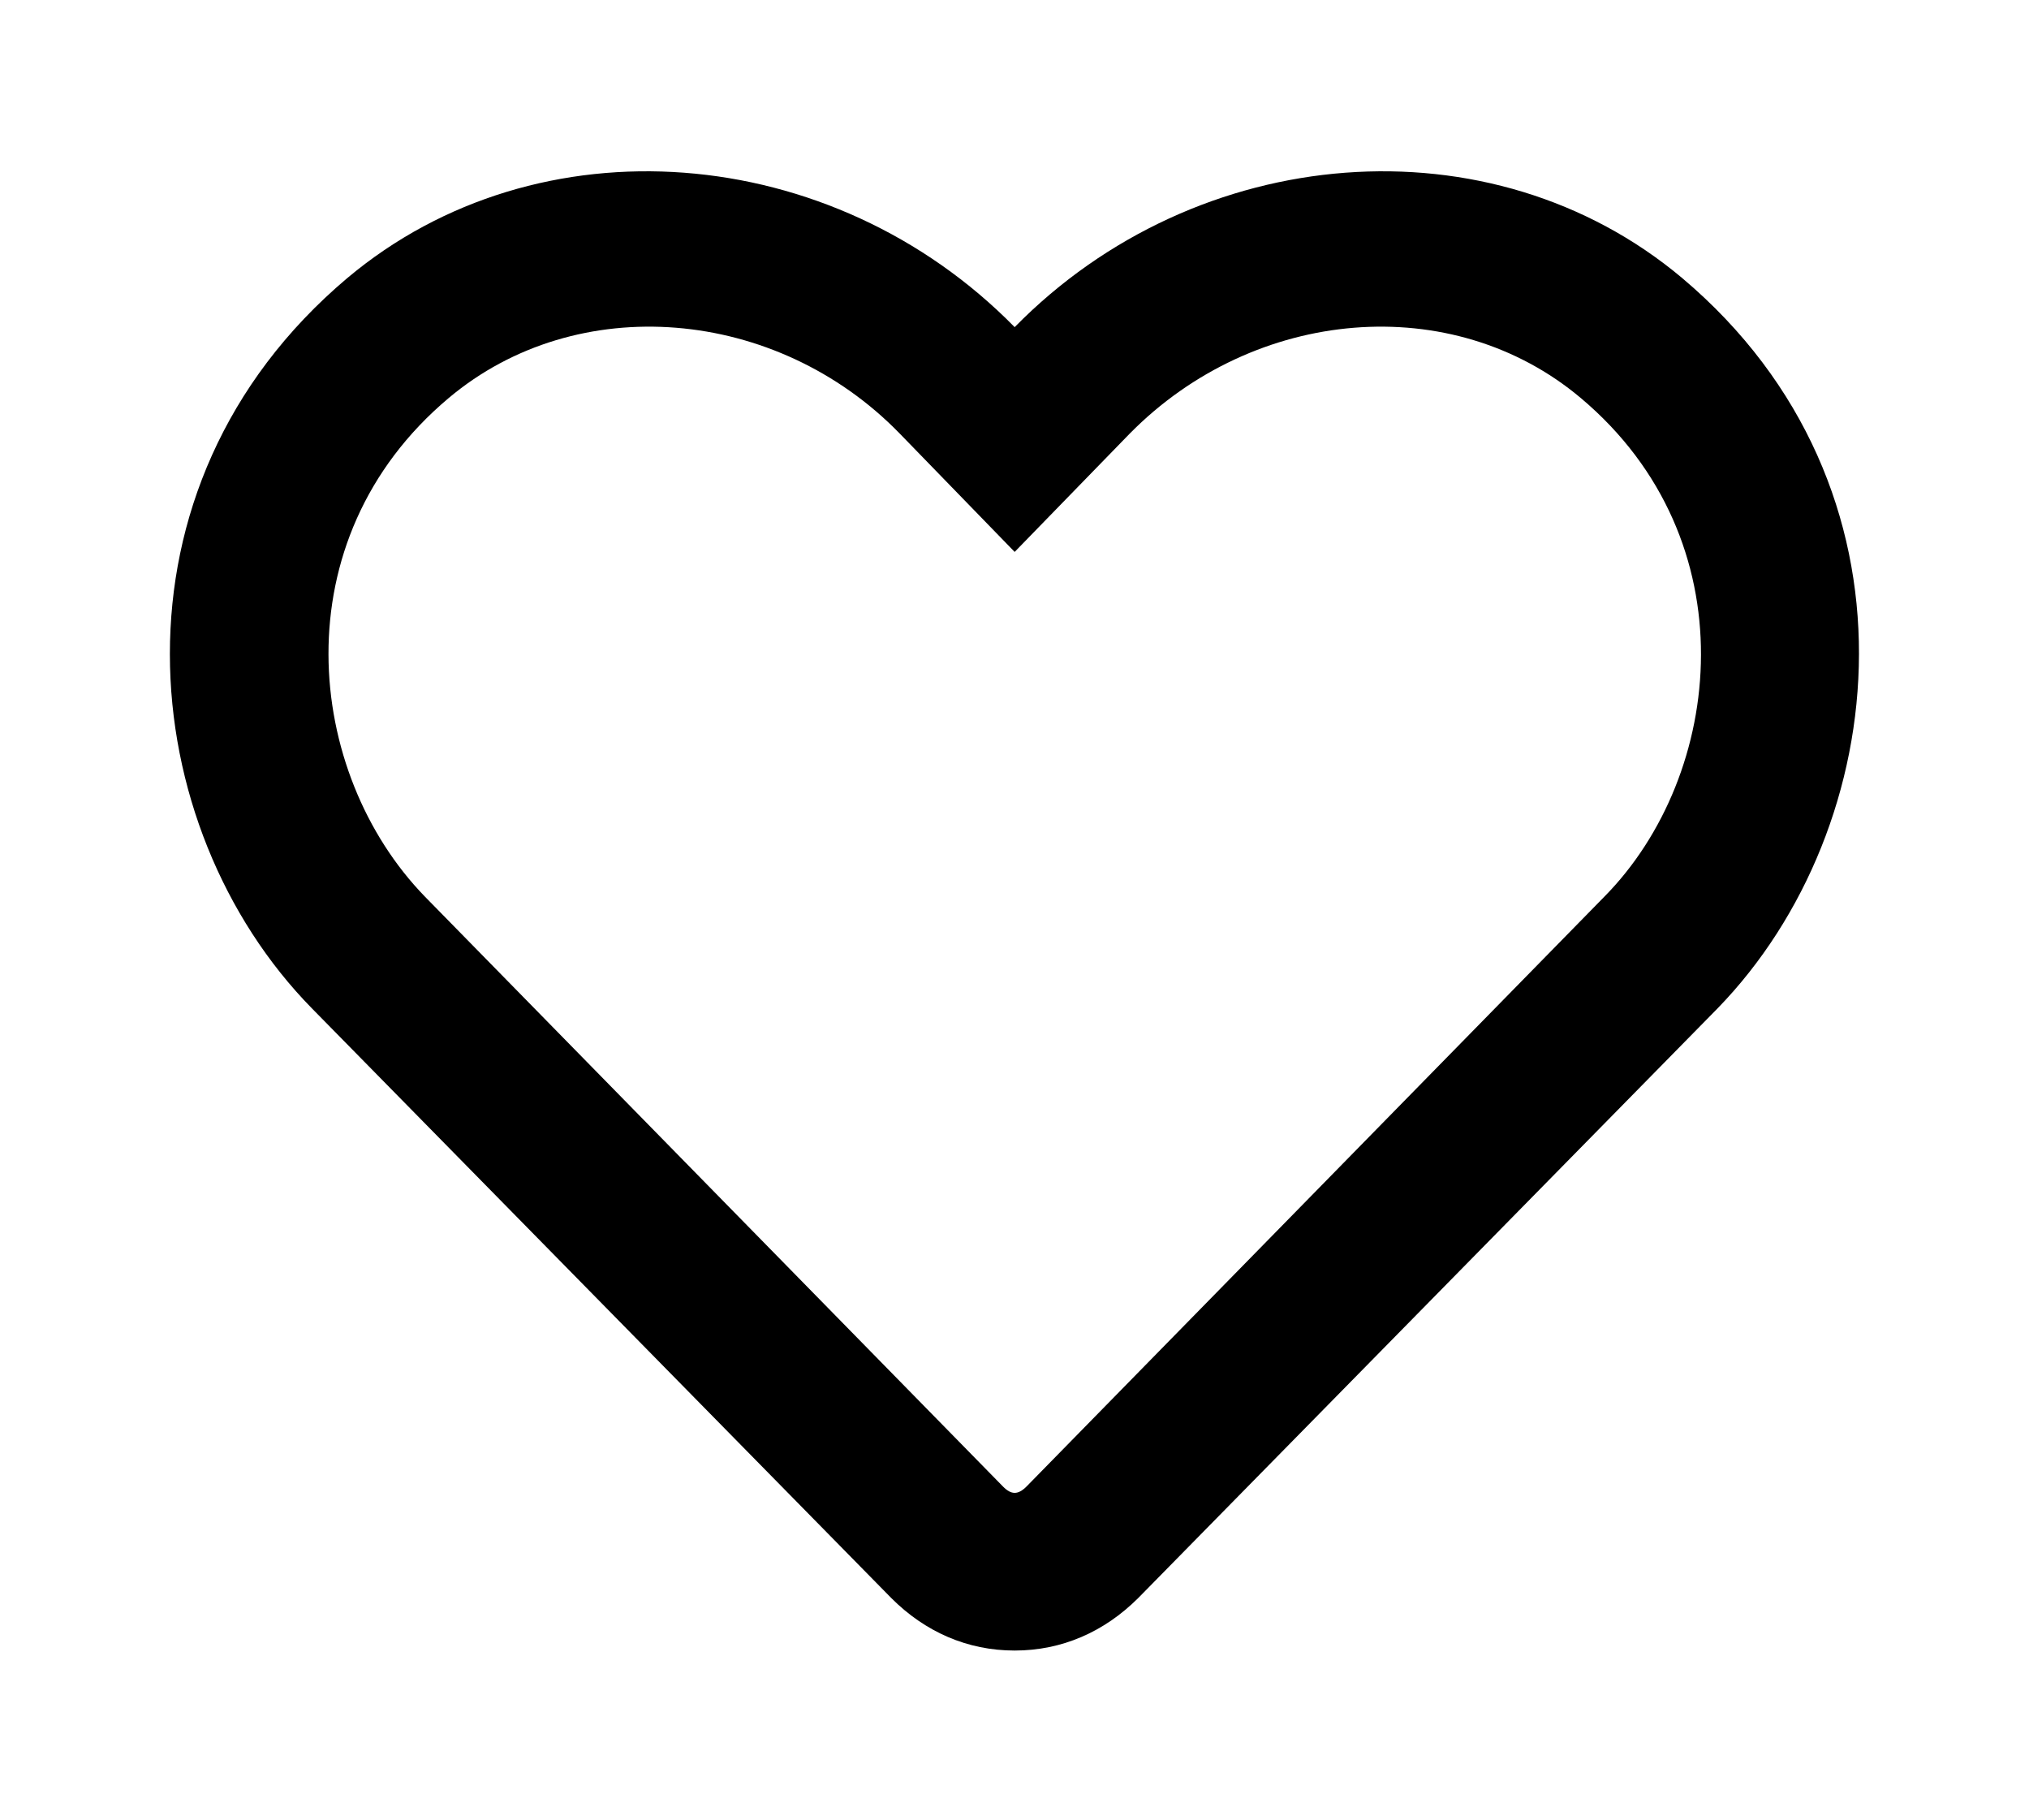
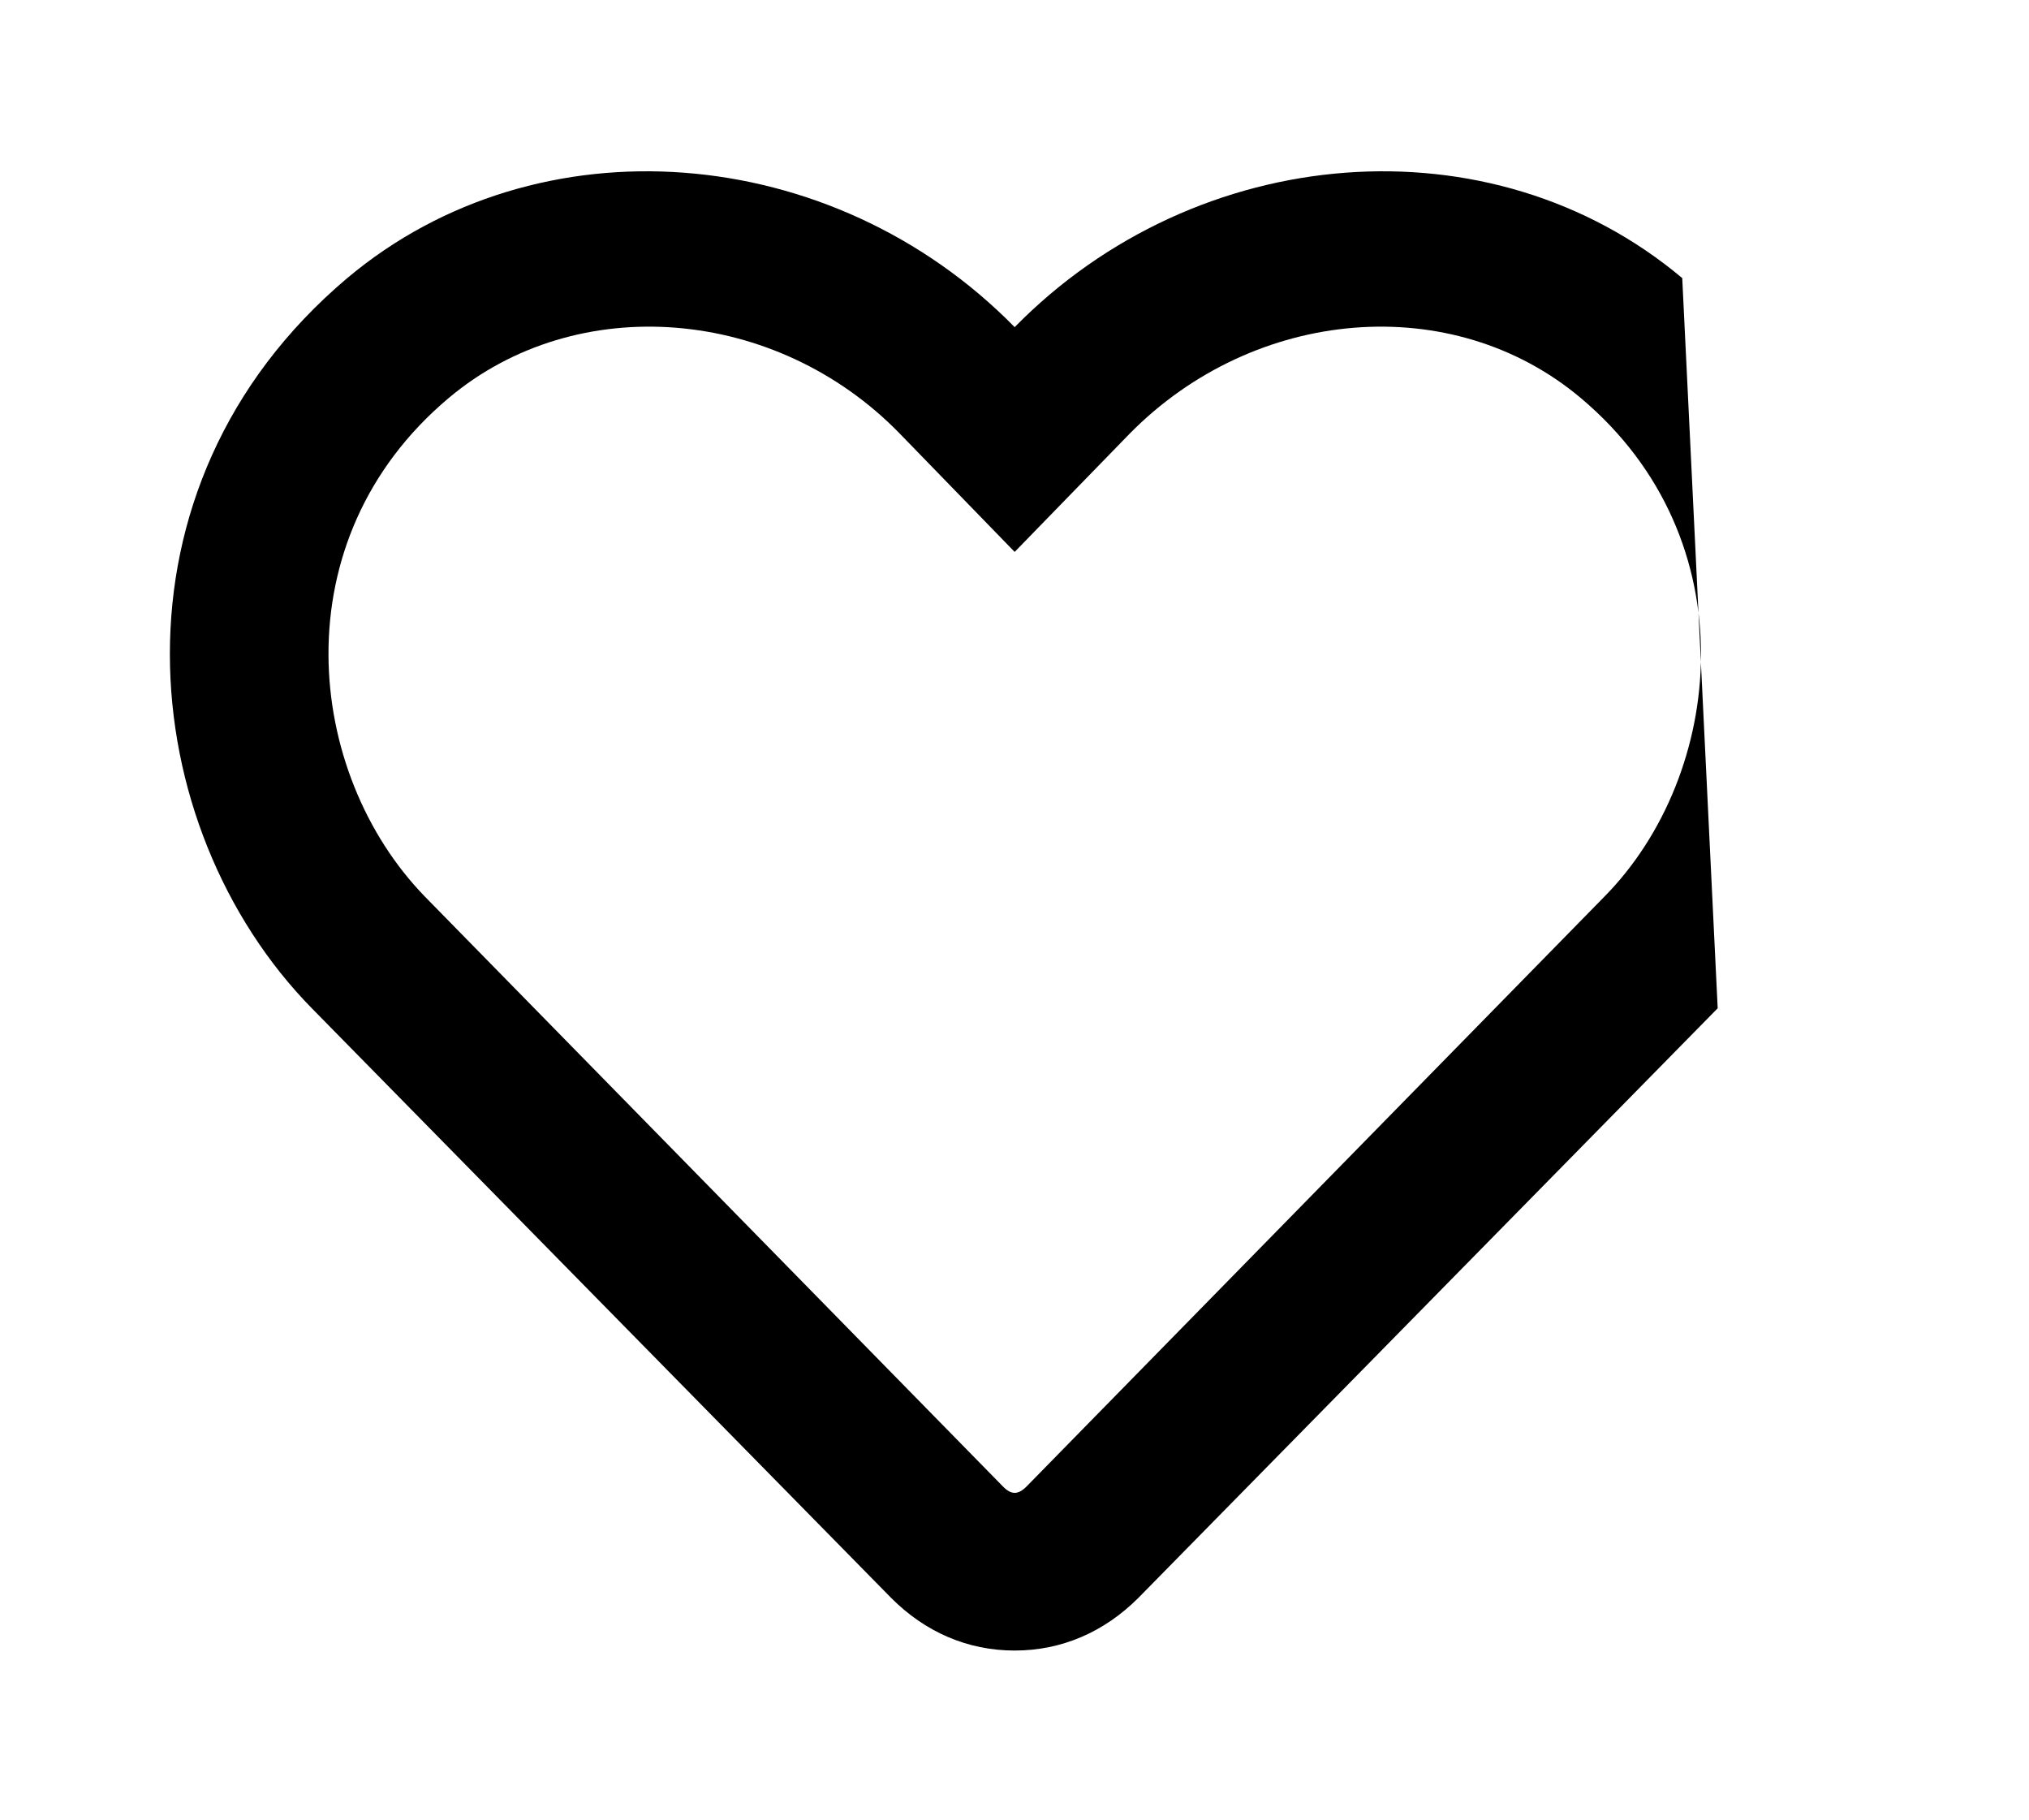
<svg xmlns="http://www.w3.org/2000/svg" xmlns:xlink="http://www.w3.org/1999/xlink" version="1.1" viewBox="-214.78 -214.78 35.685 32">
  <title>\faHeart[regular]</title>
  <desc Packages="" CommandUnicode="U+1F90D" UnicodePackages="[utf8]{inputenc}" />
  <defs>
-     <path id="g0-199" d="M8.917-7.462C7.791-8.408 6.057-8.269 4.981-7.173C3.905-8.269 2.172-8.408 1.046-7.462C-.418-6.227-.209-4.224 .837-3.158L4.254 .319C4.453 .518 4.702 .628 4.981 .628S5.509 .518 5.709 .319L9.126-3.158C10.162-4.224 10.381-6.227 8.917-7.462ZM8.458-3.816L5.051-.339C5.001-.289 4.961-.289 4.912-.339L1.504-3.816C.797-4.543 .648-5.918 1.644-6.755C2.401-7.392 3.577-7.293 4.304-6.545L4.981-5.848L5.659-6.545C6.396-7.293 7.562-7.392 8.319-6.755C9.315-5.918 9.166-4.533 8.458-3.816Z" />
+     <path id="g0-199" d="M8.917-7.462C7.791-8.408 6.057-8.269 4.981-7.173C3.905-8.269 2.172-8.408 1.046-7.462C-.418-6.227-.209-4.224 .837-3.158L4.254 .319C4.453 .518 4.702 .628 4.981 .628S5.509 .518 5.709 .319L9.126-3.158ZM8.458-3.816L5.051-.339C5.001-.289 4.961-.289 4.912-.339L1.504-3.816C.797-4.543 .648-5.918 1.644-6.755C2.401-7.392 3.577-7.293 4.304-6.545L4.981-5.848L5.659-6.545C6.396-7.293 7.562-7.392 8.319-6.755C9.315-5.918 9.166-4.533 8.458-3.816Z" />
  </defs>
  <g id="page1" transform="scale(2.983)">
    <use x="-71" y="-62.9" xlink:href="#g0-199" />
  </g>
</svg>